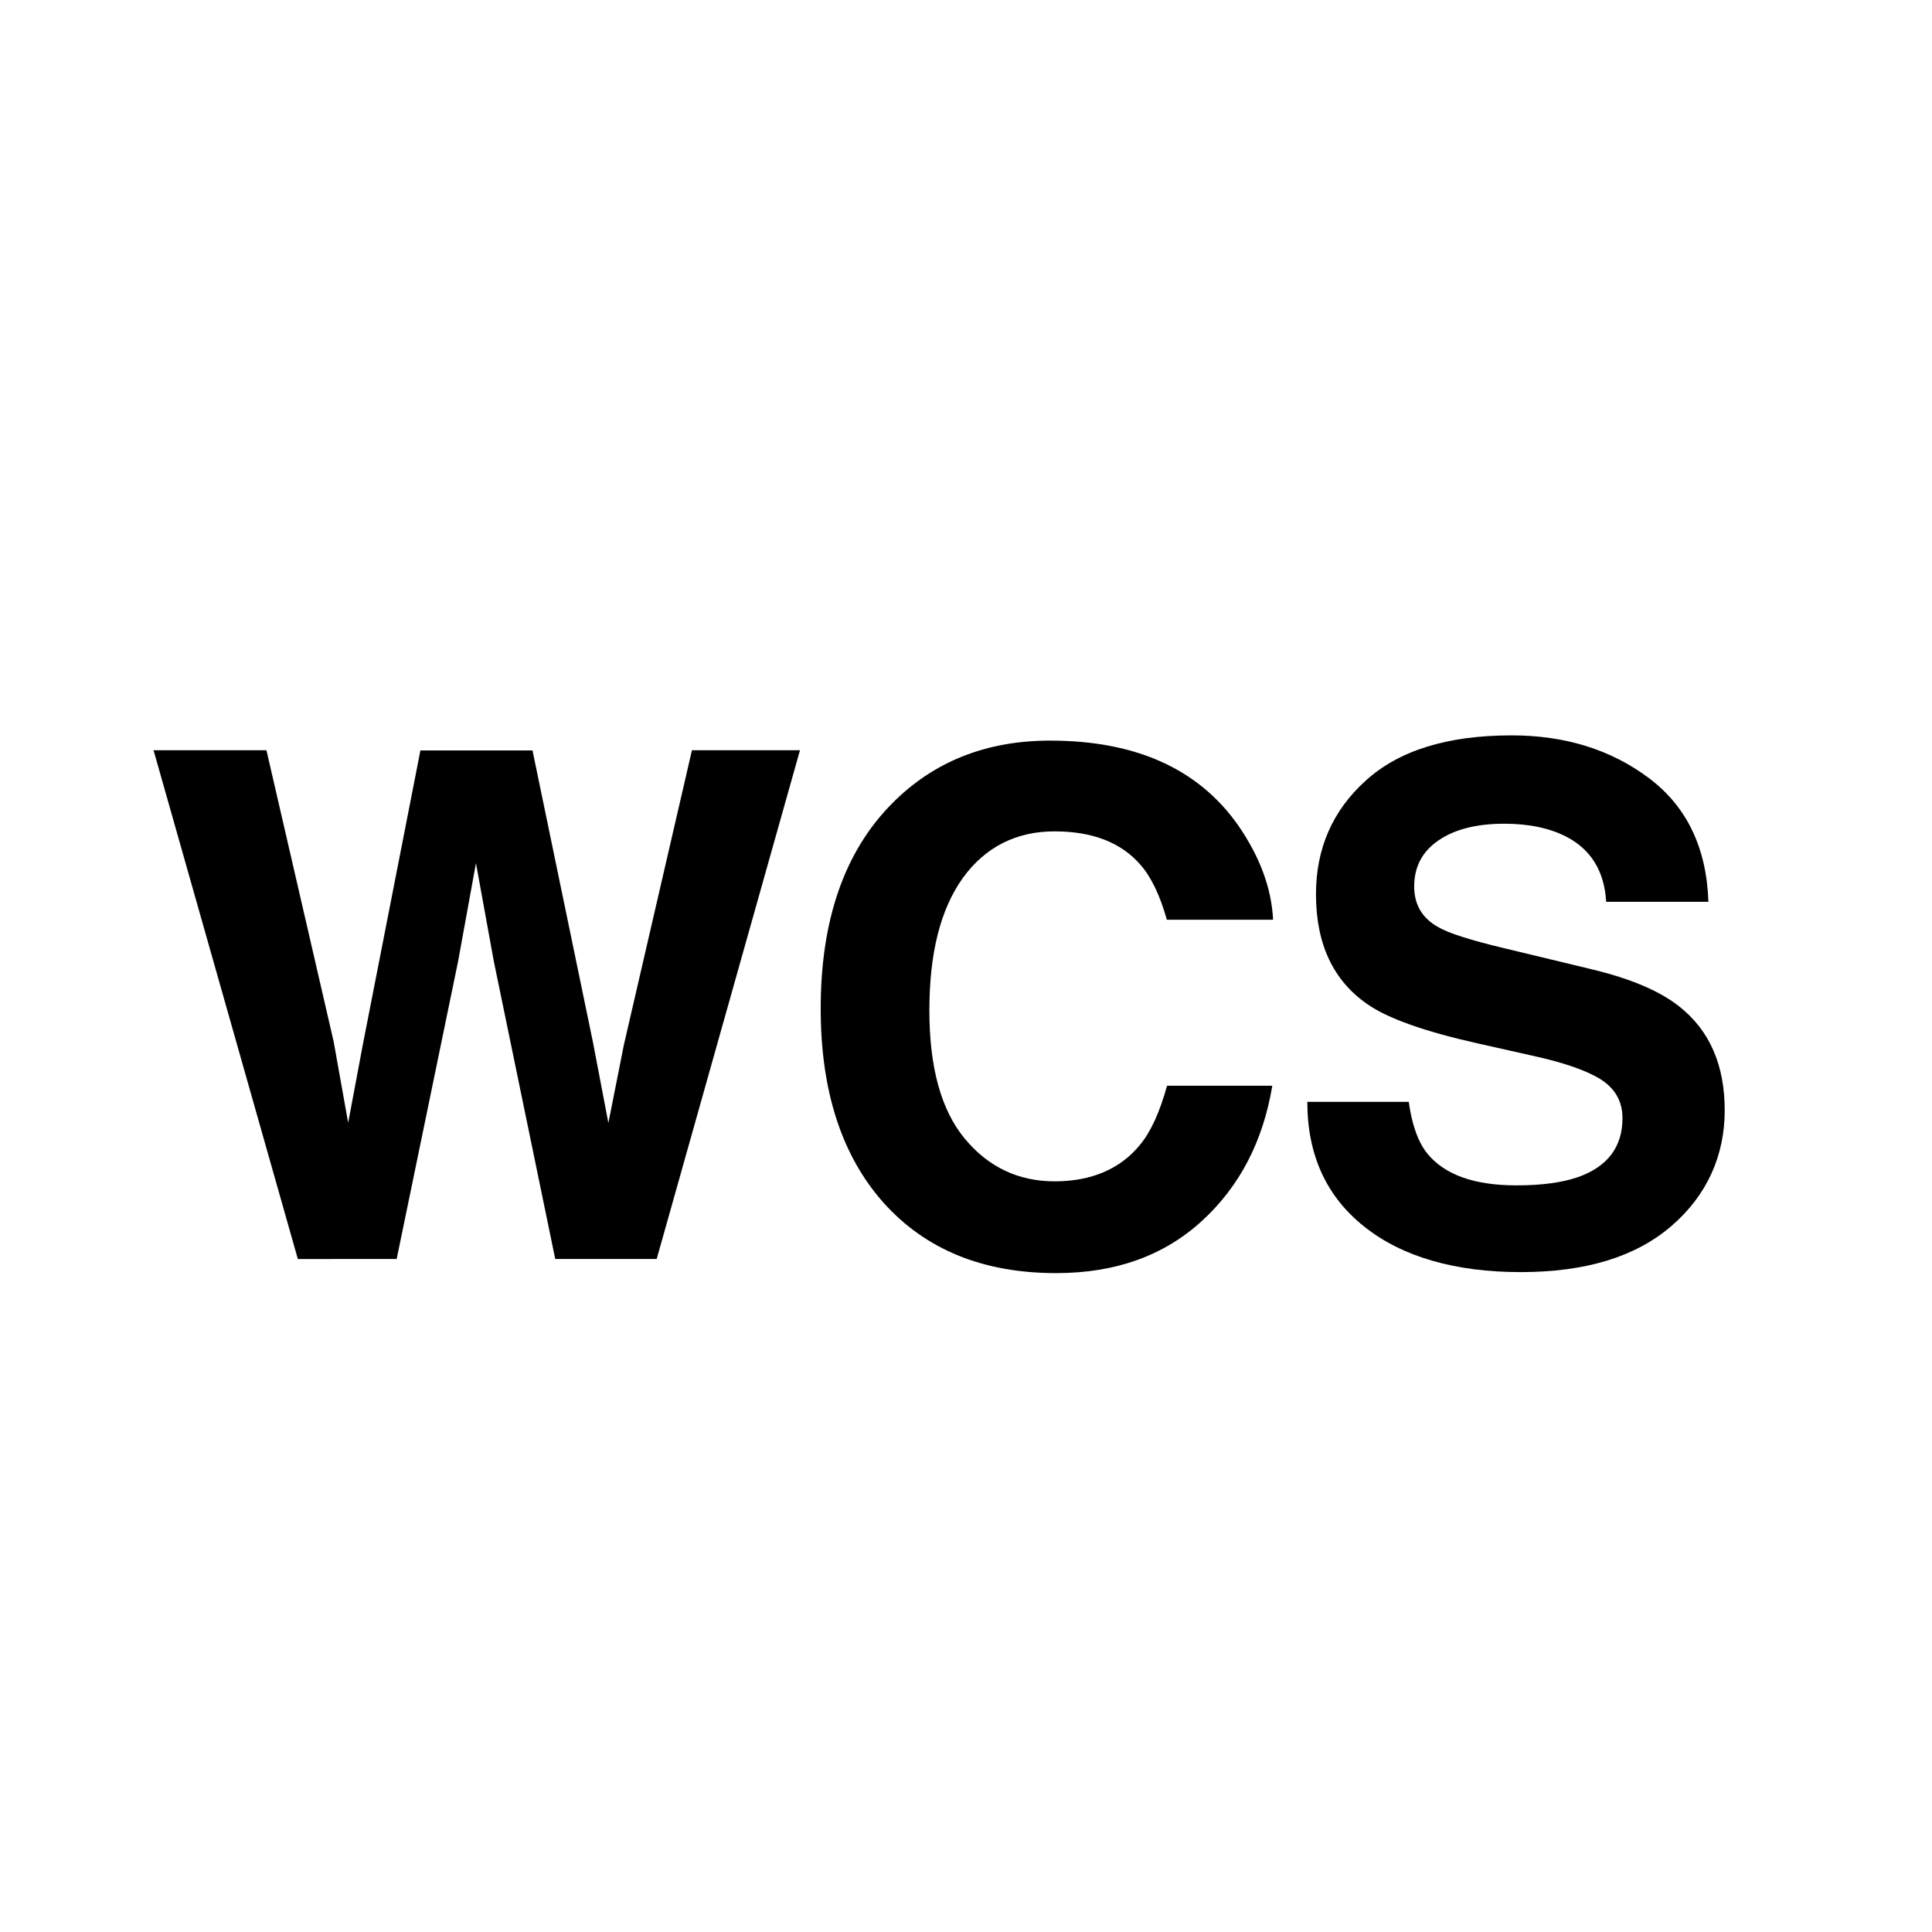
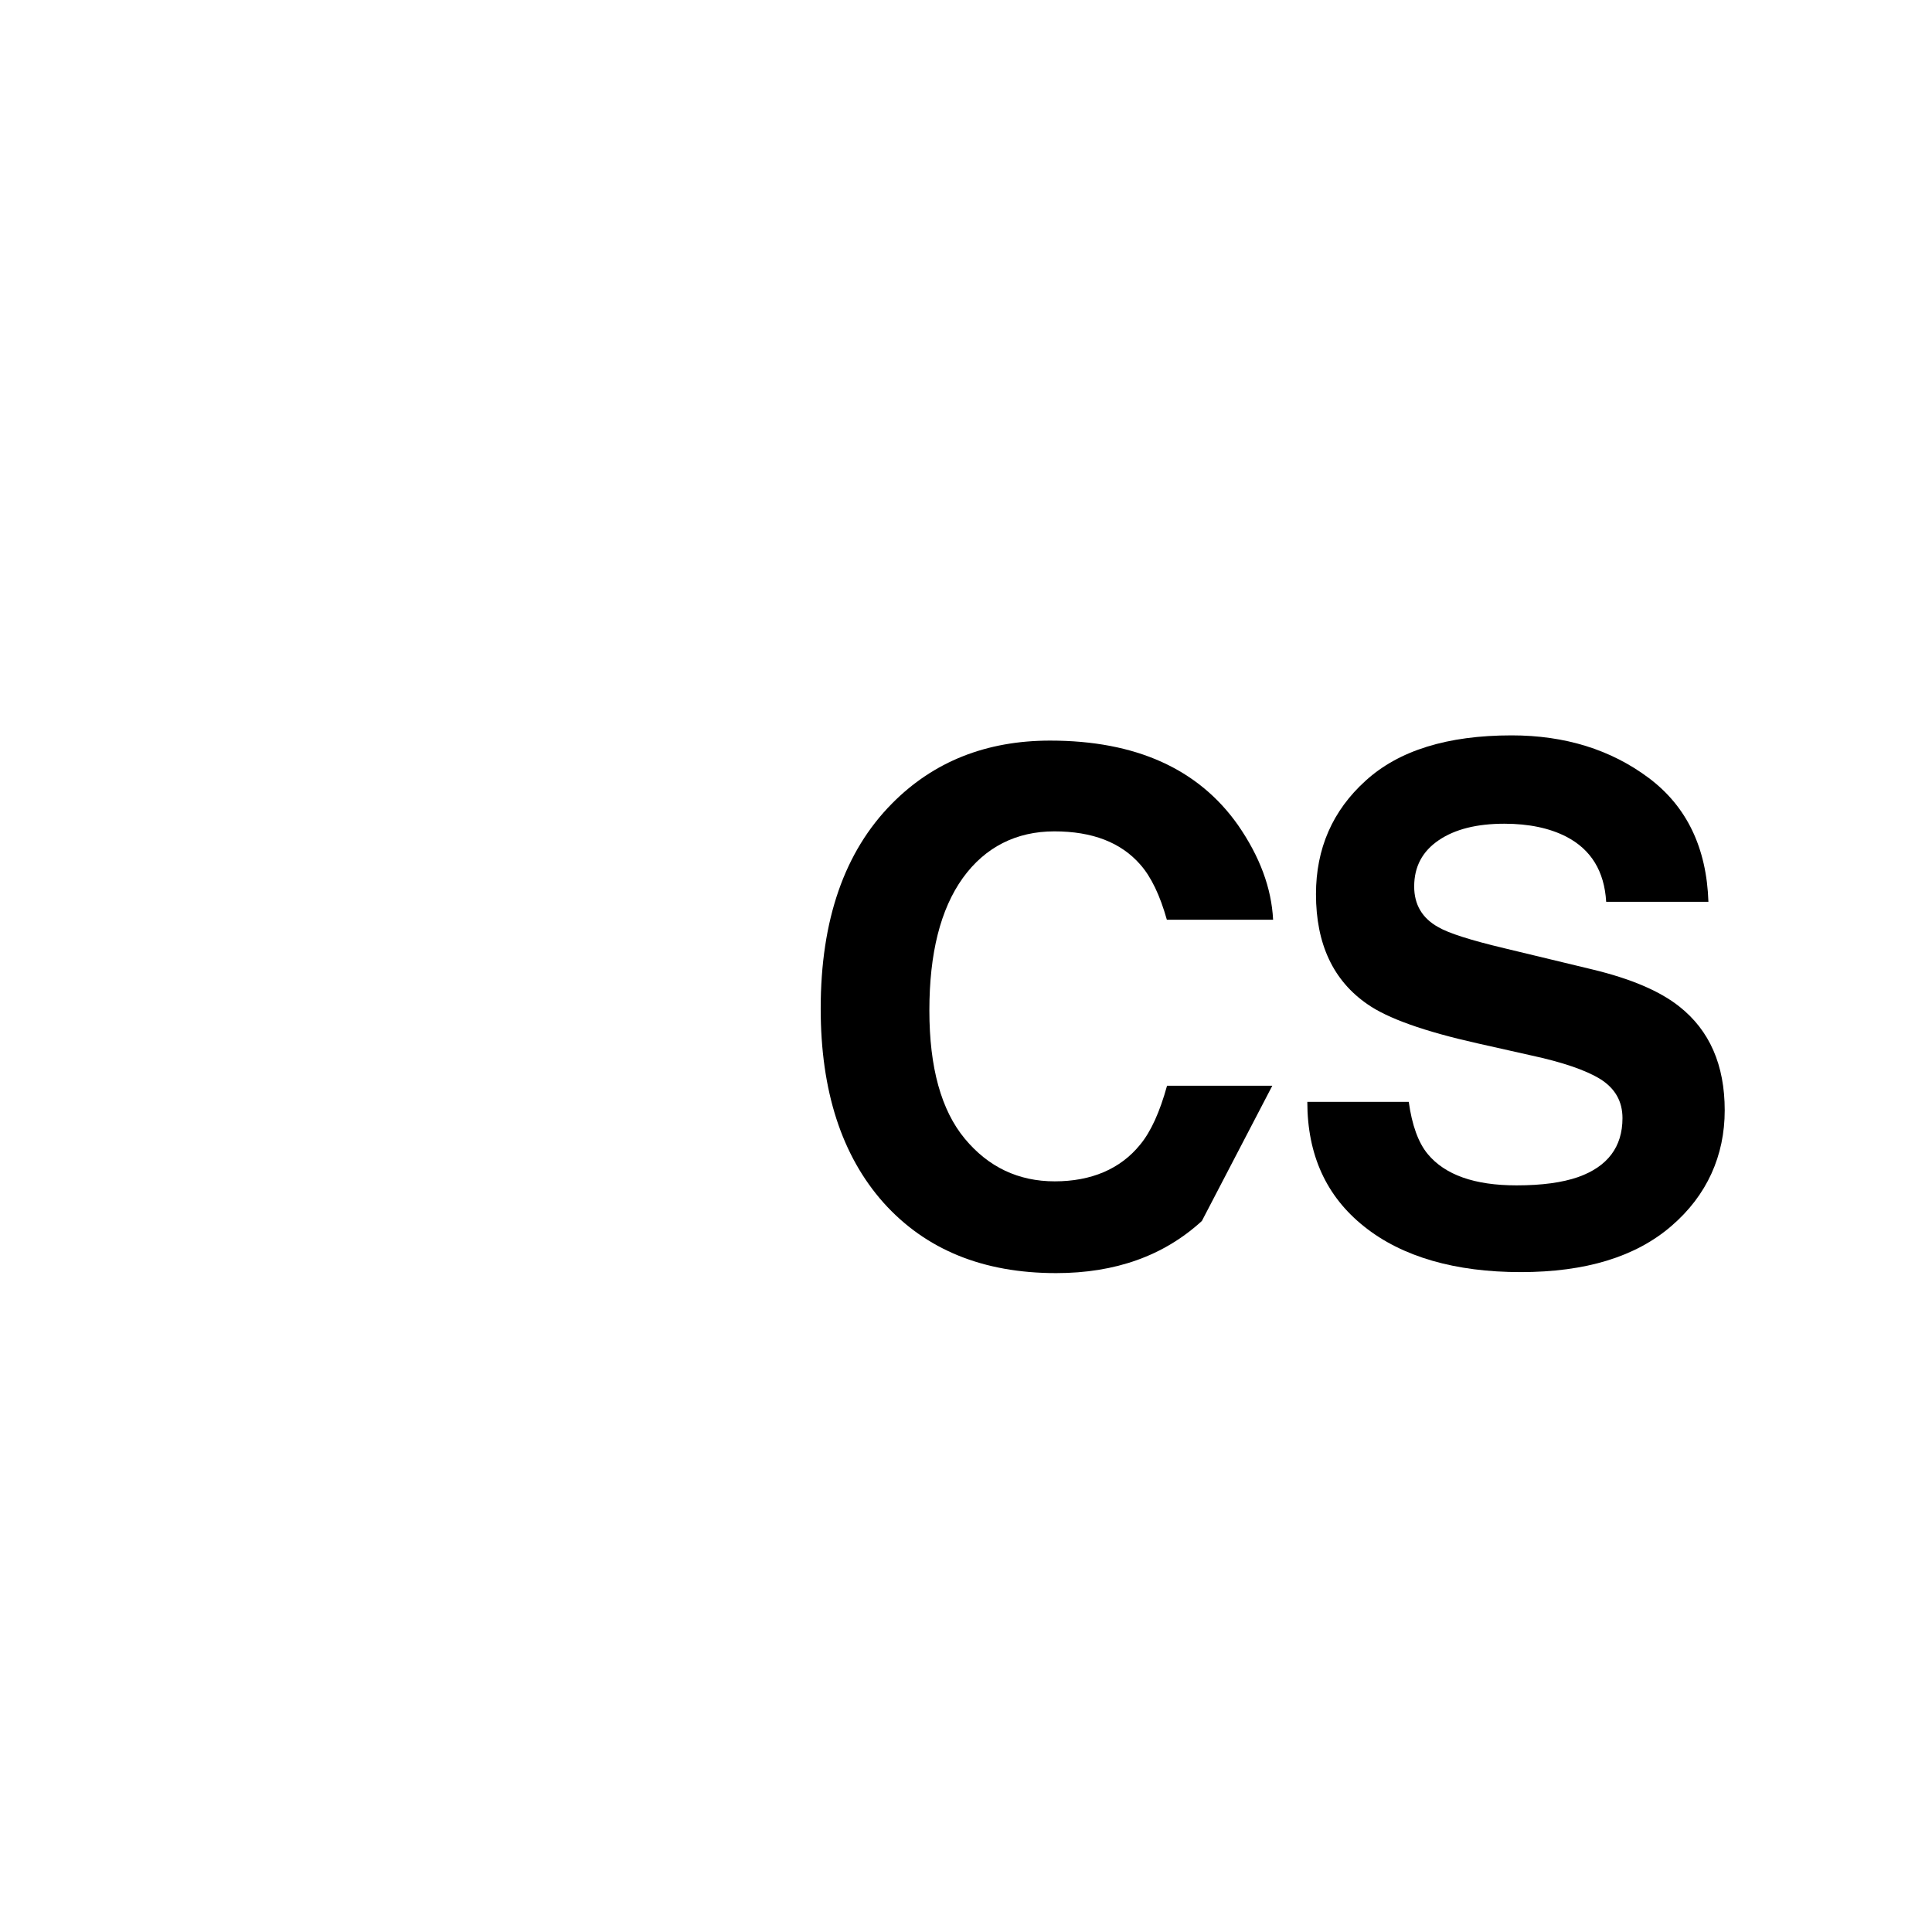
<svg xmlns="http://www.w3.org/2000/svg" data-bbox="0 0 96 96" viewBox="0 0 96 96" data-type="color">
  <g>
    <path fill="#ffffff" d="M96 0v96H0V0h96z" data-color="1" />
-     <path d="M34.38 37.28h5.37l-7.12 25.28h-5.04l-3.05-14.78-.89-4.89-.89 4.89-3.05 14.78H14.8L7.63 37.28h5.61l3.34 14.48.72 4.03.74-3.94 2.85-14.56h5.57l3 14.48.77 4.03.77-3.88 3.38-14.63Z" fill="#000000" data-color="2" />
-     <path d="M59.72 60.67c-1.89 1.73-4.3 2.59-7.24 2.59-3.64 0-6.49-1.17-8.58-3.5-2.08-2.34-3.12-5.56-3.12-9.64 0-4.41 1.18-7.81 3.55-10.2 2.06-2.08 4.68-3.12 7.85-3.12 4.25 0 7.36 1.4 9.33 4.19 1.09 1.57 1.67 3.14 1.75 4.71h-5.28c-.34-1.21-.78-2.13-1.32-2.74-.96-1.1-2.38-1.65-4.27-1.65s-3.44.78-4.55 2.32c-1.11 1.55-1.66 3.74-1.66 6.58s.59 4.96 1.76 6.37c1.17 1.41 2.66 2.12 4.47 2.12s3.26-.61 4.24-1.82c.54-.65.98-1.63 1.34-2.93h5.23c-.46 2.76-1.62 5-3.5 6.72Z" fill="#000000" data-color="2" />
+     <path d="M59.72 60.67c-1.89 1.73-4.3 2.59-7.24 2.59-3.64 0-6.49-1.17-8.58-3.5-2.08-2.34-3.12-5.56-3.12-9.64 0-4.41 1.18-7.81 3.55-10.2 2.06-2.08 4.68-3.12 7.85-3.12 4.25 0 7.36 1.4 9.33 4.19 1.09 1.57 1.67 3.14 1.75 4.71h-5.28c-.34-1.21-.78-2.13-1.32-2.74-.96-1.1-2.38-1.65-4.27-1.65s-3.44.78-4.55 2.32c-1.11 1.55-1.66 3.74-1.66 6.58s.59 4.96 1.76 6.37c1.17 1.41 2.66 2.12 4.47 2.12s3.26-.61 4.24-1.82c.54-.65.98-1.63 1.34-2.93h5.23Z" fill="#000000" data-color="2" />
    <path d="M75.37 58.9c1.25 0 2.26-.14 3.04-.41 1.47-.52 2.21-1.5 2.21-2.93 0-.84-.37-1.48-1.1-1.94-.73-.45-1.88-.84-3.45-1.18l-2.67-.6c-2.63-.59-4.45-1.24-5.45-1.94-1.7-1.17-2.56-2.99-2.56-5.47 0-2.26.82-4.15 2.47-5.64 1.65-1.5 4.06-2.25 7.25-2.25 2.66 0 4.94.71 6.82 2.12 1.88 1.41 2.87 3.46 2.96 6.15h-5.08c-.09-1.52-.75-2.6-1.99-3.24-.82-.42-1.85-.64-3.07-.64-1.36 0-2.45.27-3.26.82-.81.55-1.22 1.31-1.22 2.3 0 .9.4 1.58 1.2 2.02.51.3 1.61.65 3.29 1.05l4.36 1.05c1.91.46 3.35 1.07 4.32 1.84 1.51 1.19 2.26 2.91 2.26 5.16s-.88 4.23-2.65 5.75c-1.77 1.53-4.26 2.29-7.49 2.29s-5.88-.75-7.77-2.26c-1.89-1.5-2.83-3.57-2.83-6.2H70c.16 1.15.47 2.02.94 2.59.86 1.04 2.33 1.56 4.41 1.56Z" fill="#000000" data-color="2" />
  </g>
</svg>